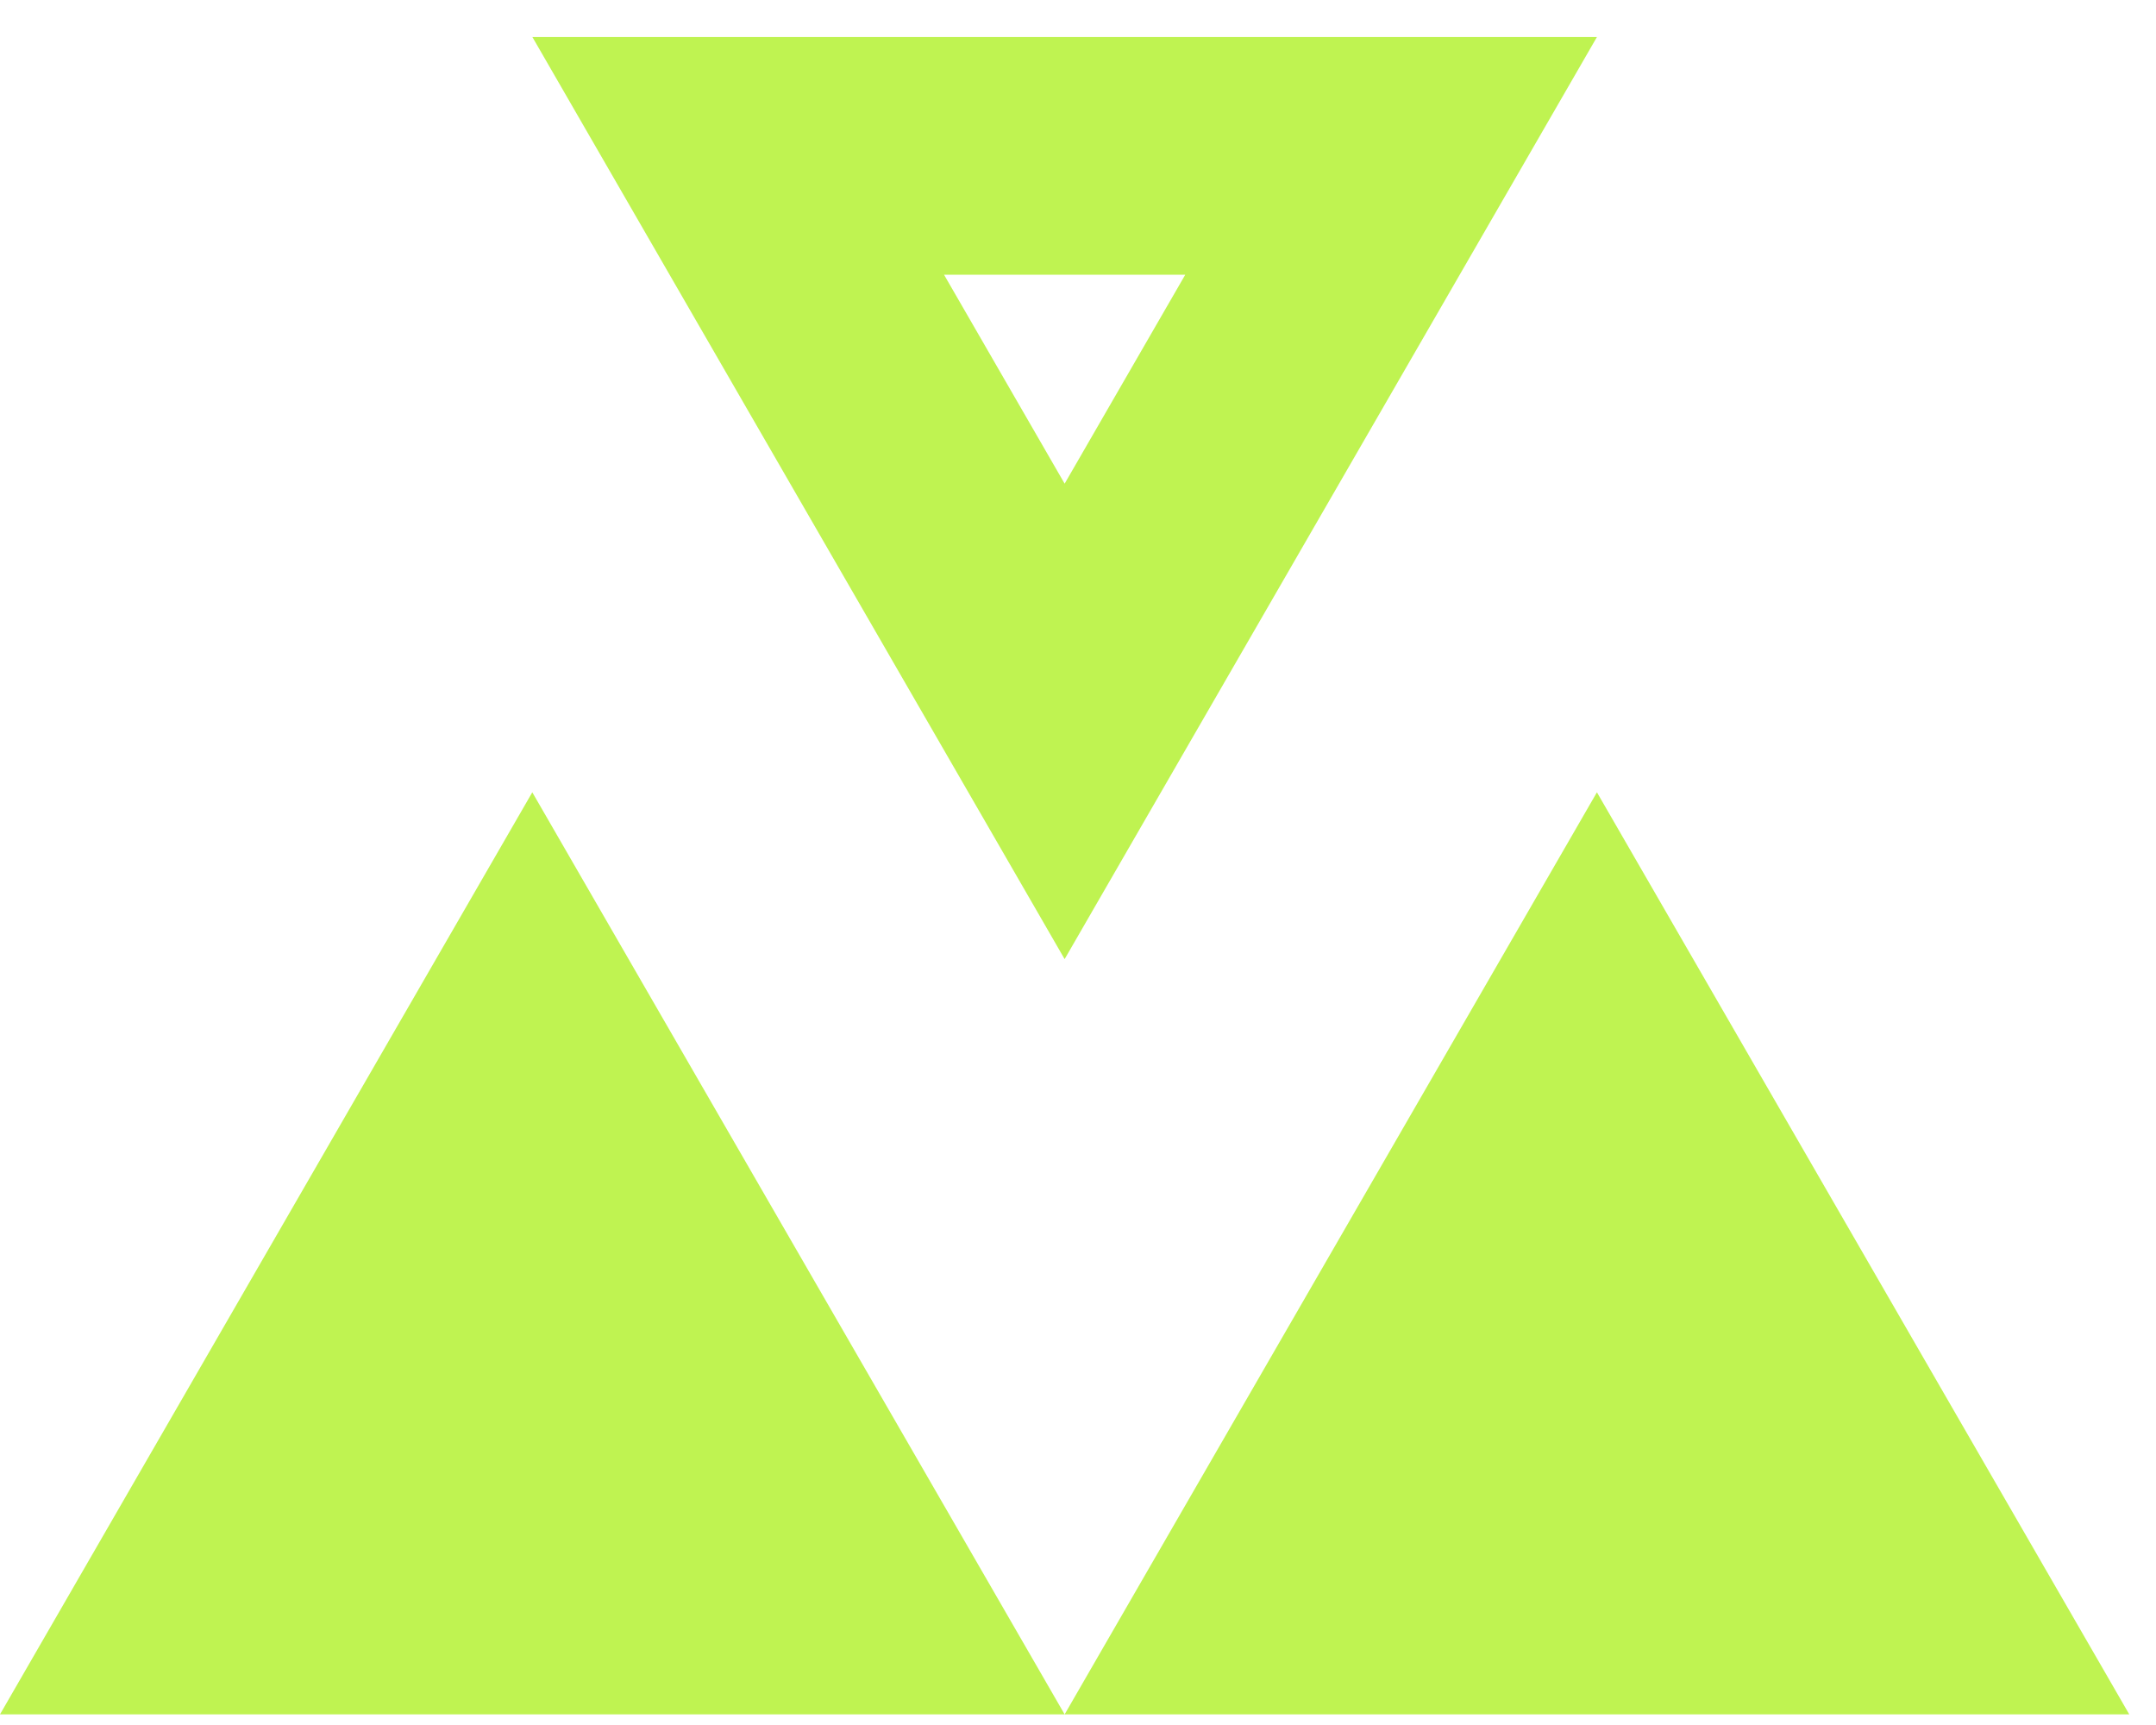
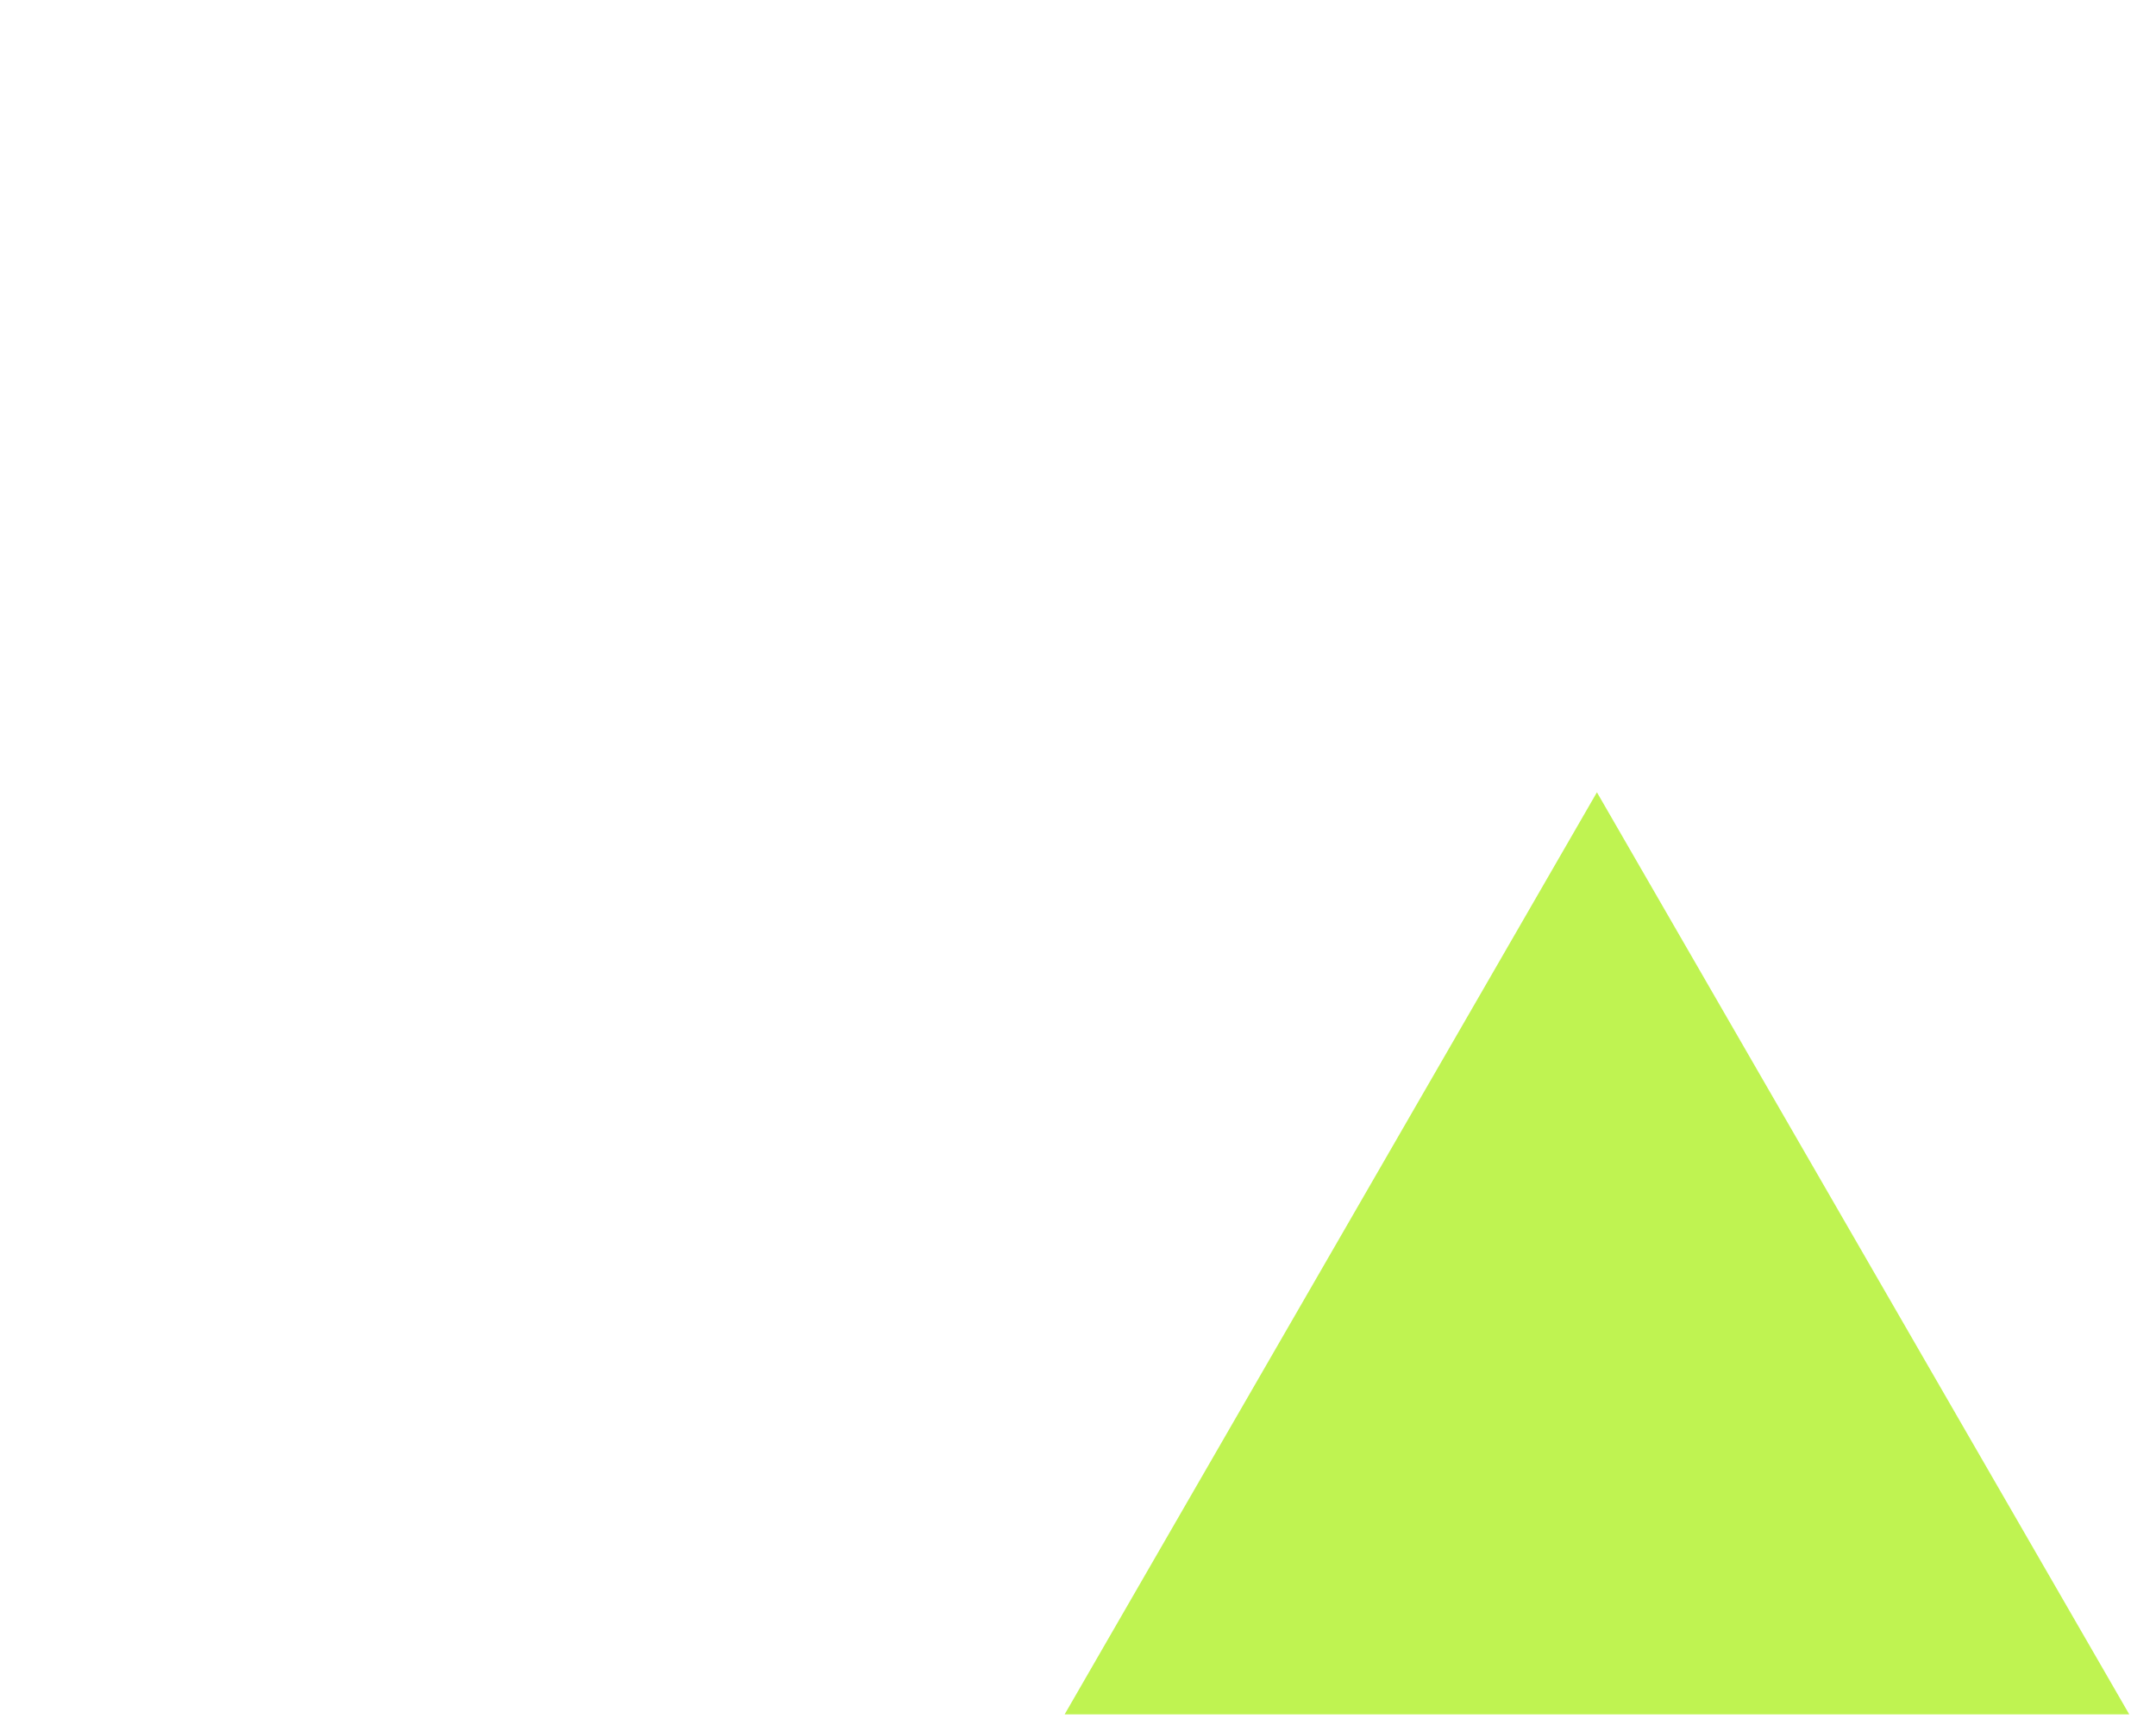
<svg xmlns="http://www.w3.org/2000/svg" fill="none" viewBox="0 0 45 36" height="36" width="45">
-   <path fill="#BFF351" d="M11.11 16.535L22.221 35.778H0L11.11 16.535Z" />
  <path fill="#BFF351" d="M33.331 16.535L44.442 35.778H22.221L33.331 16.535Z" />
-   <path stroke-width="4.961" stroke="#BFF351" d="M29.035 3.253L22.221 15.055L15.408 3.253L29.035 3.253Z" />
</svg>